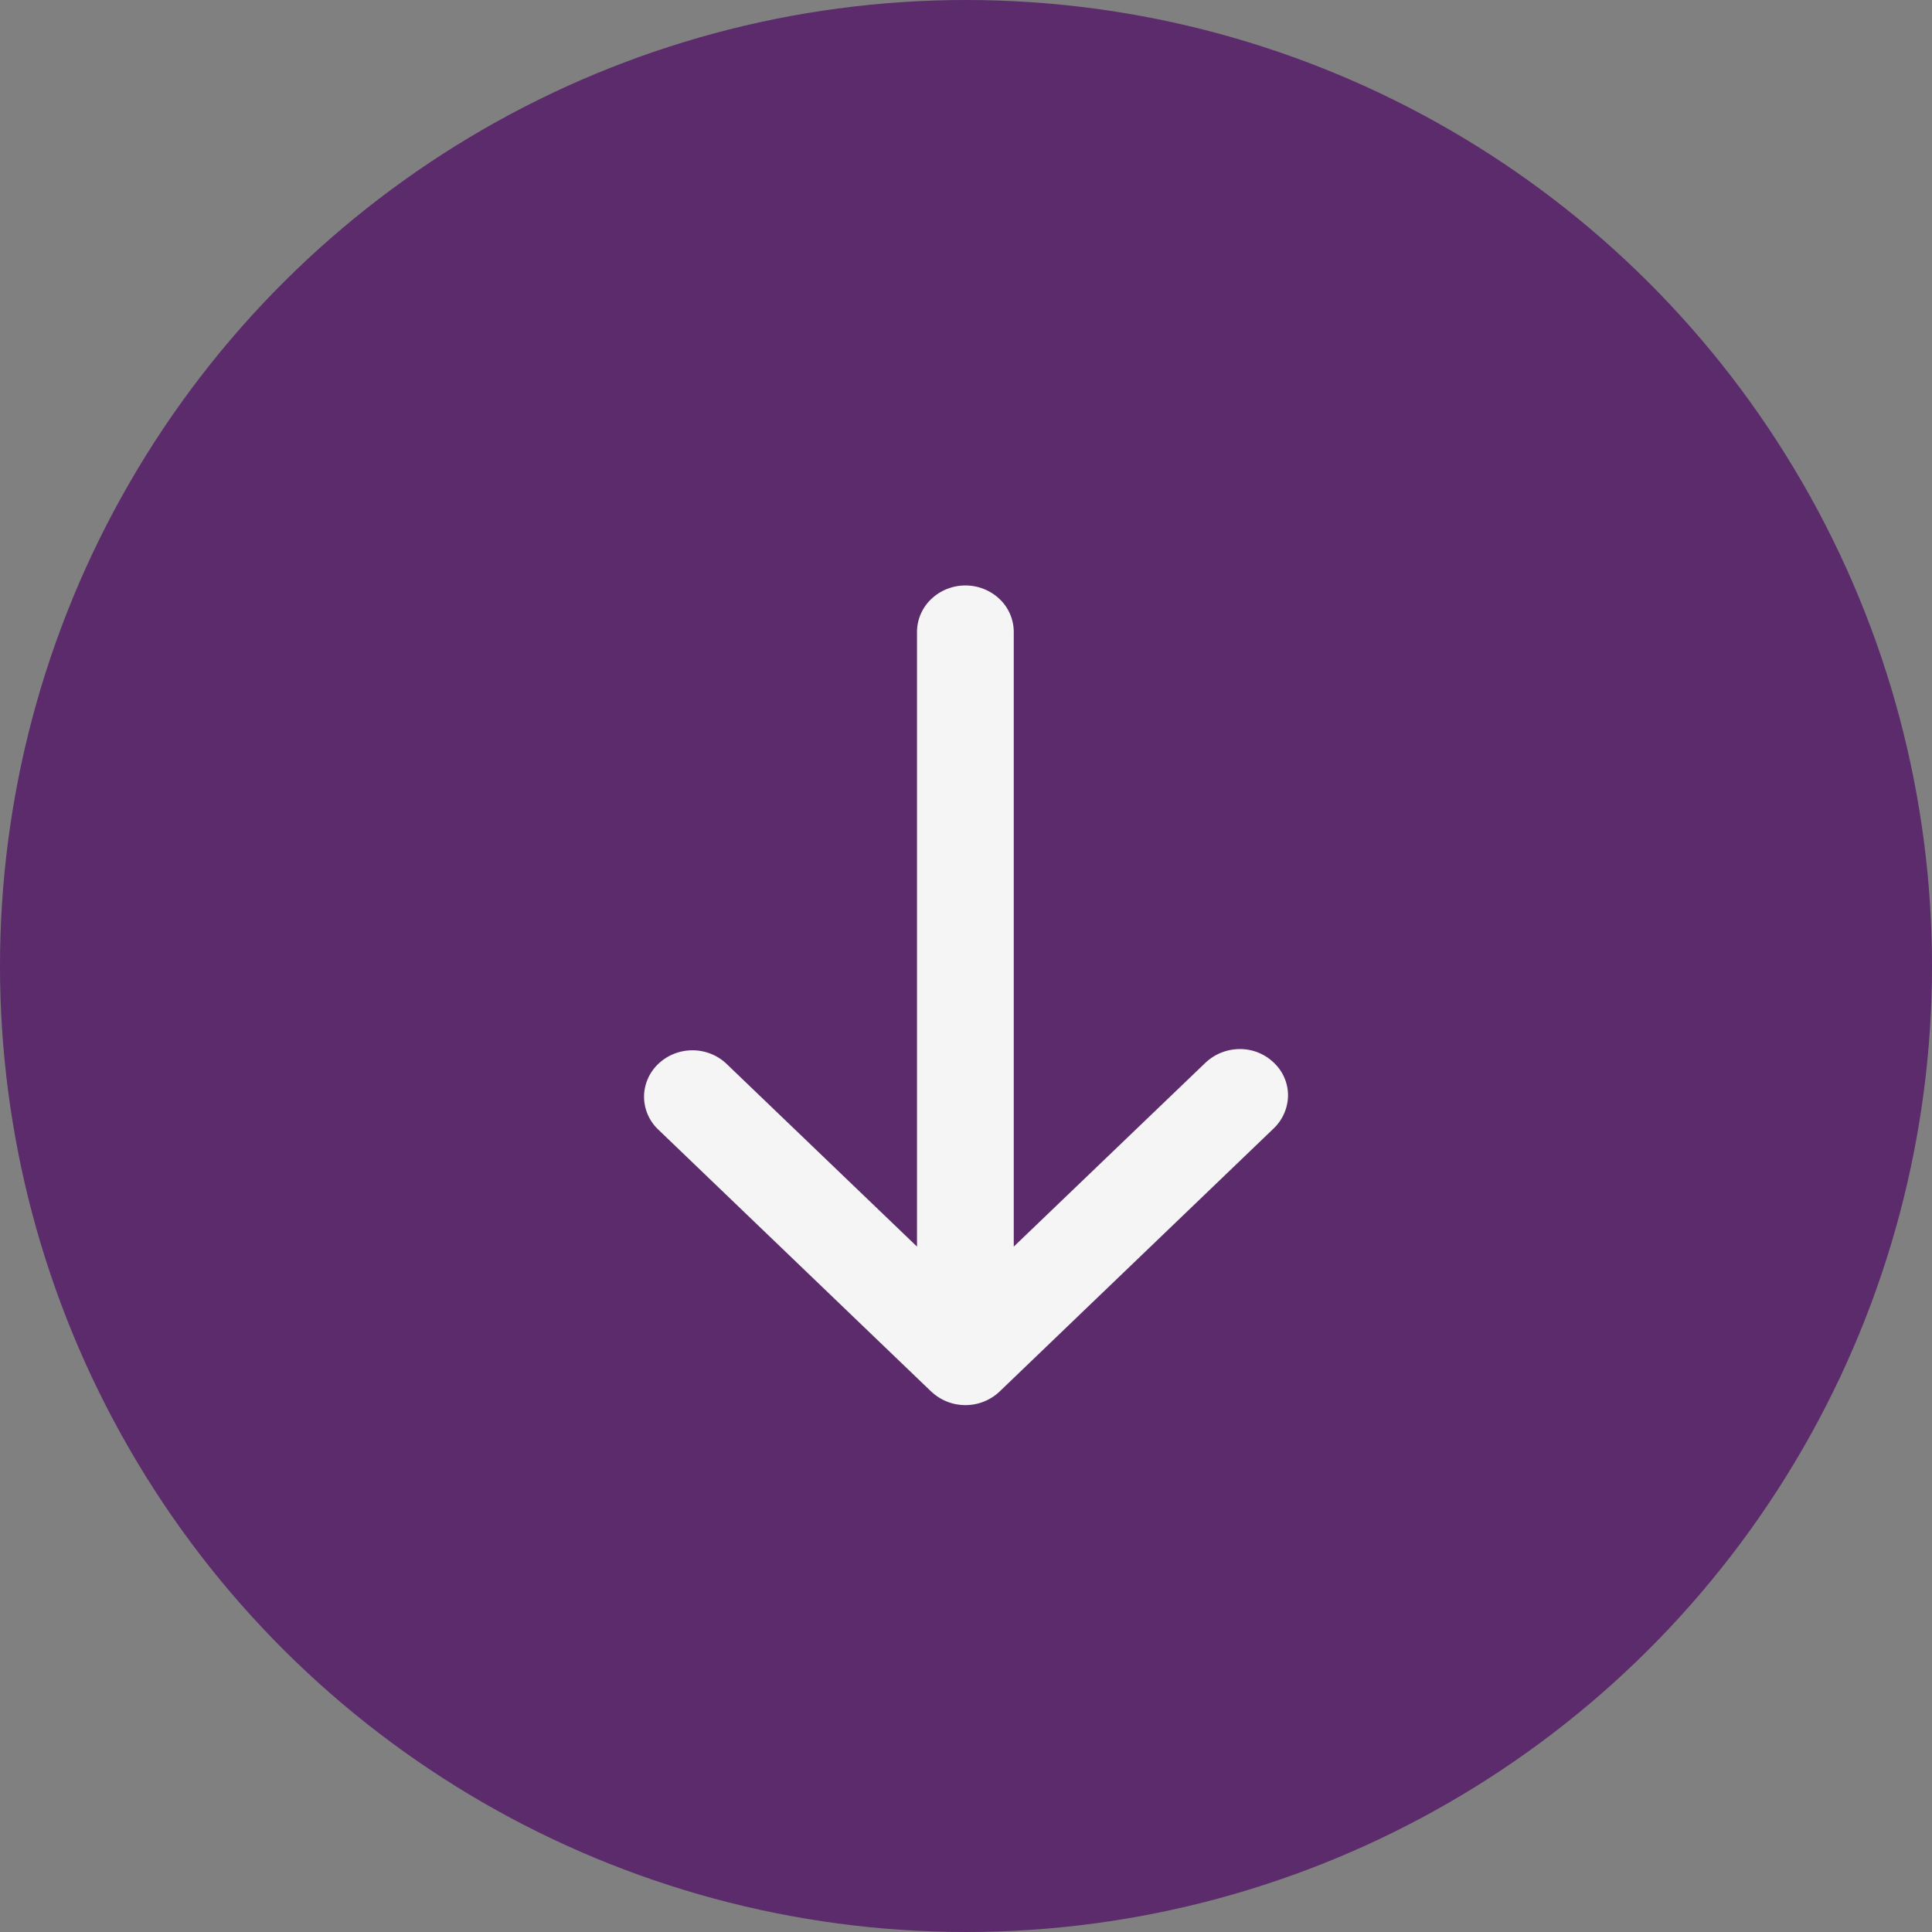
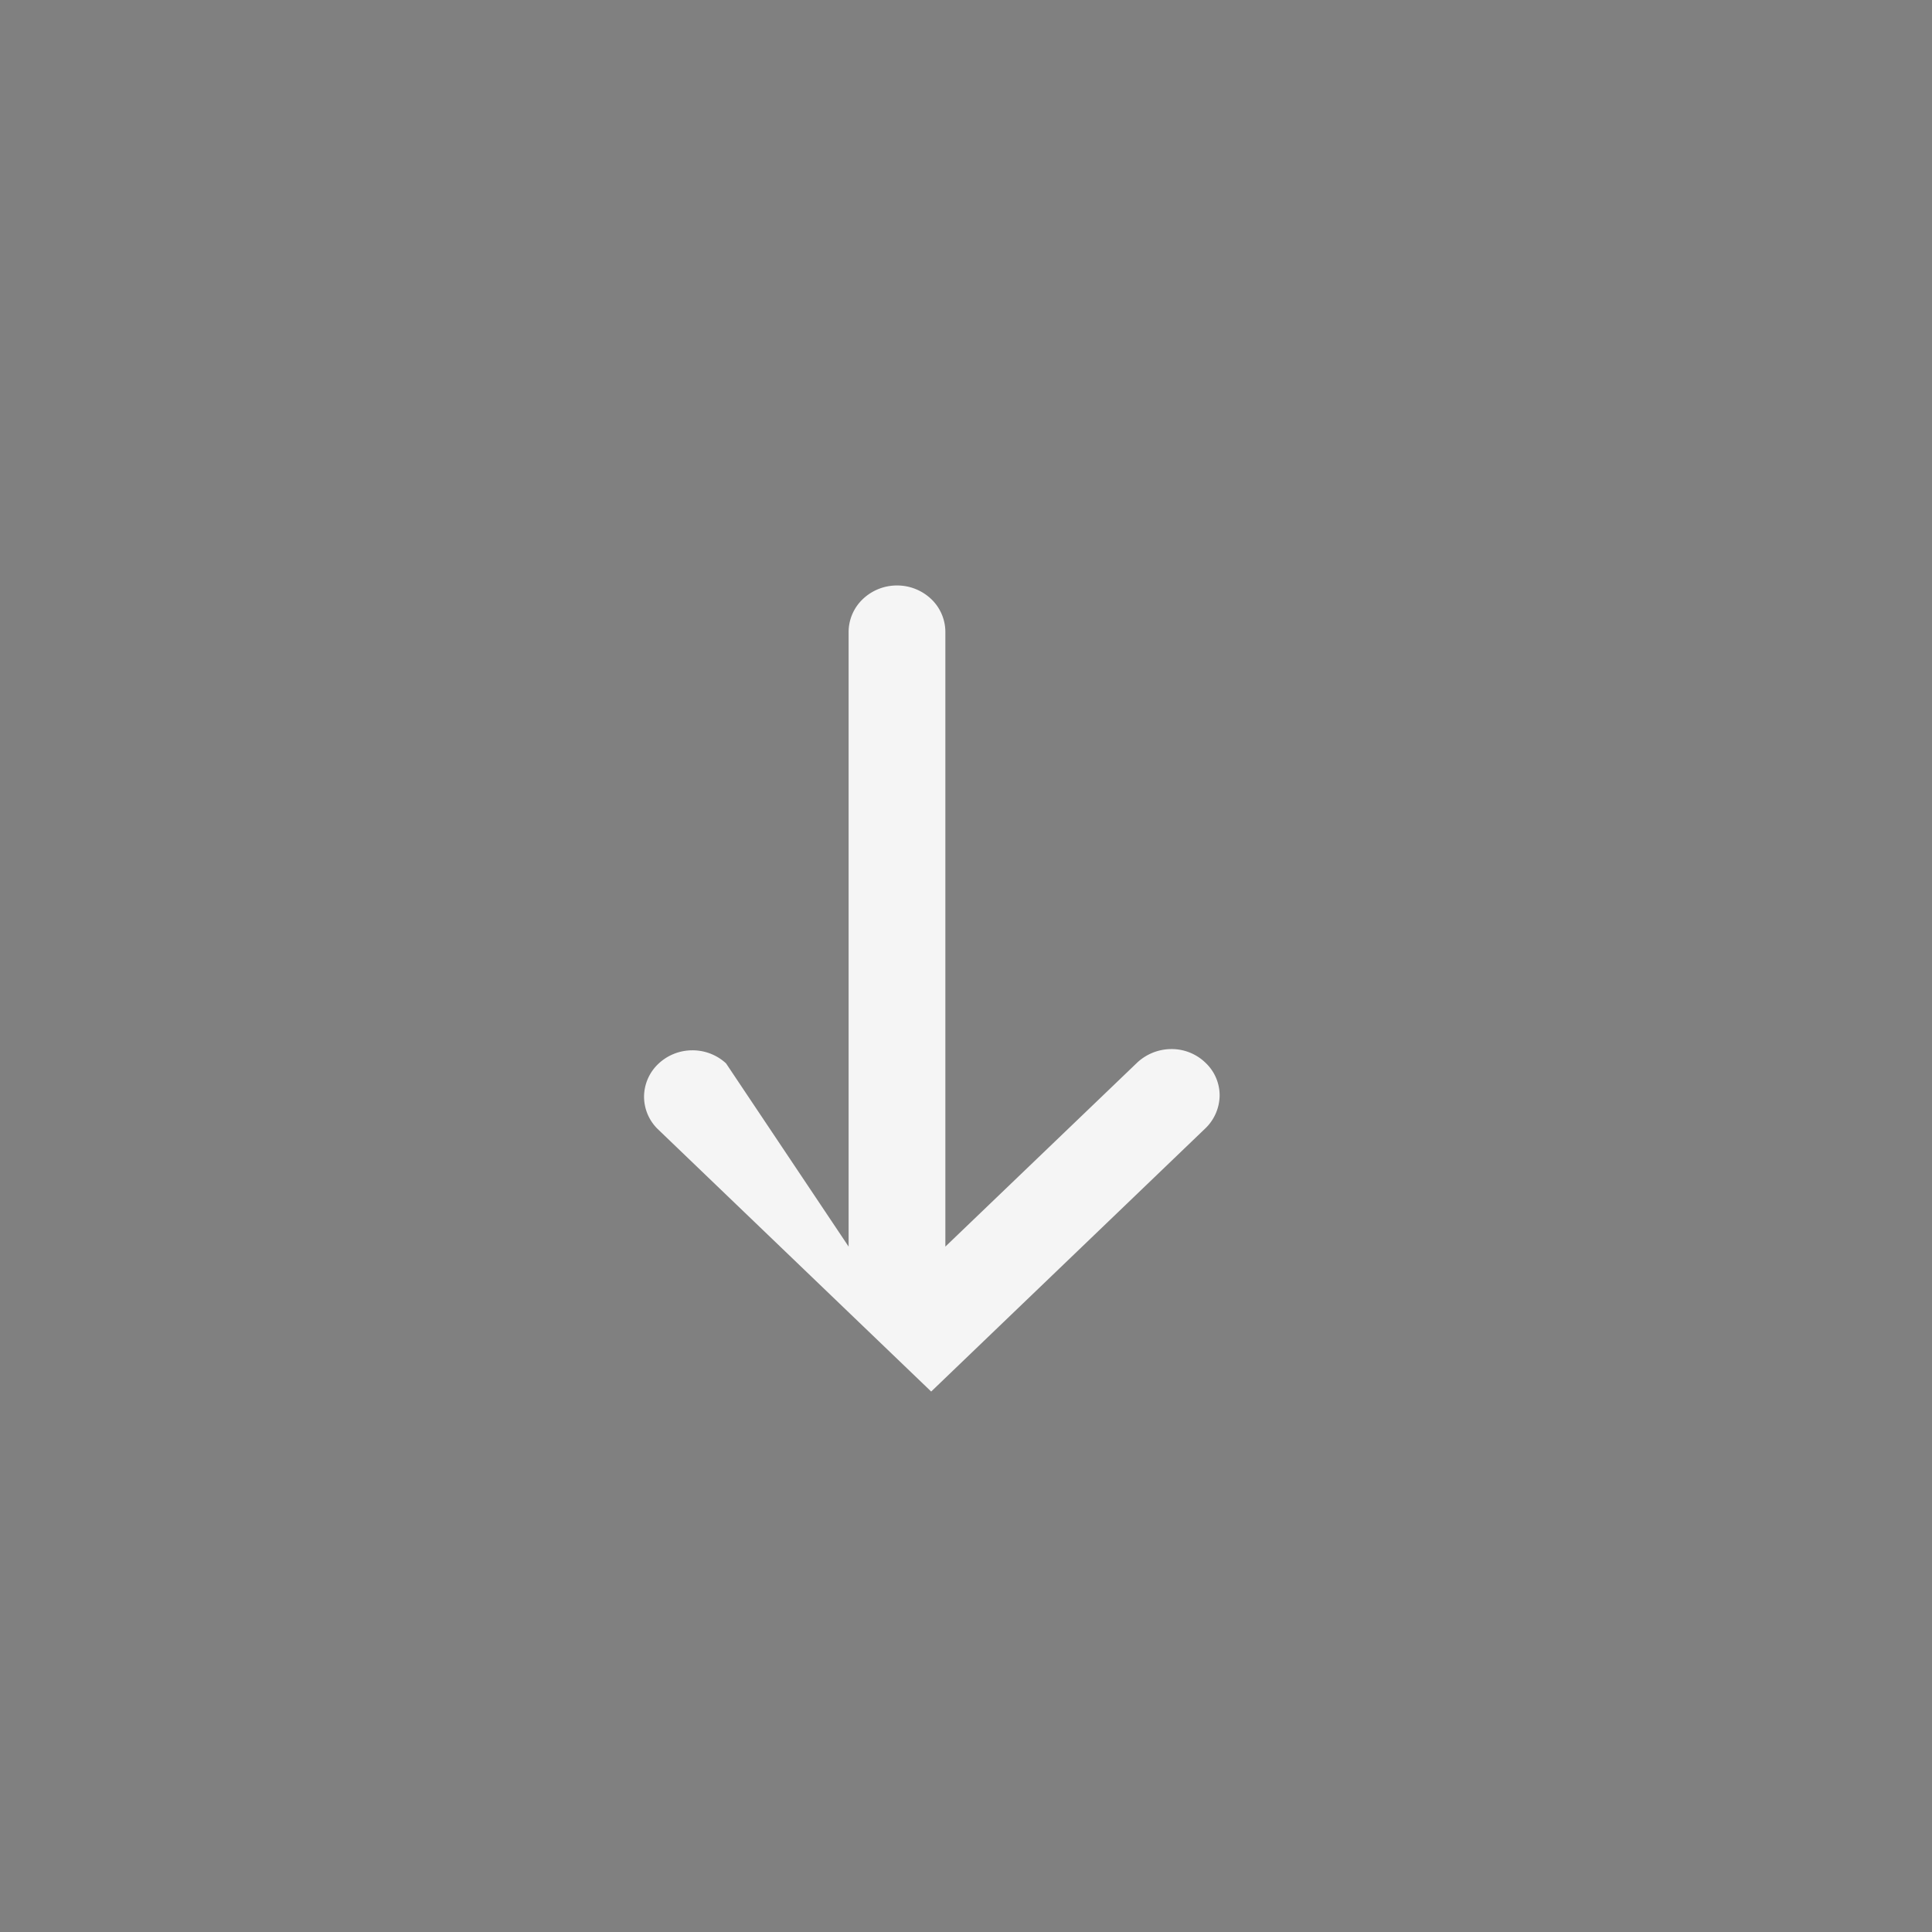
<svg xmlns="http://www.w3.org/2000/svg" width="25" height="25" viewBox="0 0 25 25" fill="none">
  <rect x="0" y="0" width="25" height="25" fill="#808080" stroke="none" />
-   <circle cx="12.5" cy="12.5" r="12.5" transform="rotate(90 12.5 12.5)" fill="#5B2B6B" />
-   <path d="M12.05 18.006a.64.64 0 0 0 .442.176.64.64 0 0 0 .443-.176l3.54-3.398a.601.601 0 0 0 .192-.427.58.58 0 0 0-.184-.43.628.628 0 0 0-.448-.176.65.65 0 0 0-.444.184l-2.473 2.372V8.176a.589.589 0 0 0-.183-.424.64.64 0 0 0-.443-.176.64.64 0 0 0-.442.176.589.589 0 0 0-.184.424v7.955L9.395 13.76a.64.64 0 0 0-.44-.169.639.639 0 0 0-.437.176.589.589 0 0 0-.184.42.588.588 0 0 0 .176.422l3.54 3.398z" fill="#F5F5F5" />
+   <path d="M12.05 18.006l3.54-3.398a.601.601 0 0 0 .192-.427.58.58 0 0 0-.184-.43.628.628 0 0 0-.448-.176.65.65 0 0 0-.444.184l-2.473 2.372V8.176a.589.589 0 0 0-.183-.424.64.64 0 0 0-.443-.176.64.64 0 0 0-.442.176.589.589 0 0 0-.184.424v7.955L9.395 13.76a.64.64 0 0 0-.44-.169.639.639 0 0 0-.437.176.589.589 0 0 0-.184.42.588.588 0 0 0 .176.422l3.54 3.398z" fill="#F5F5F5" />
</svg>